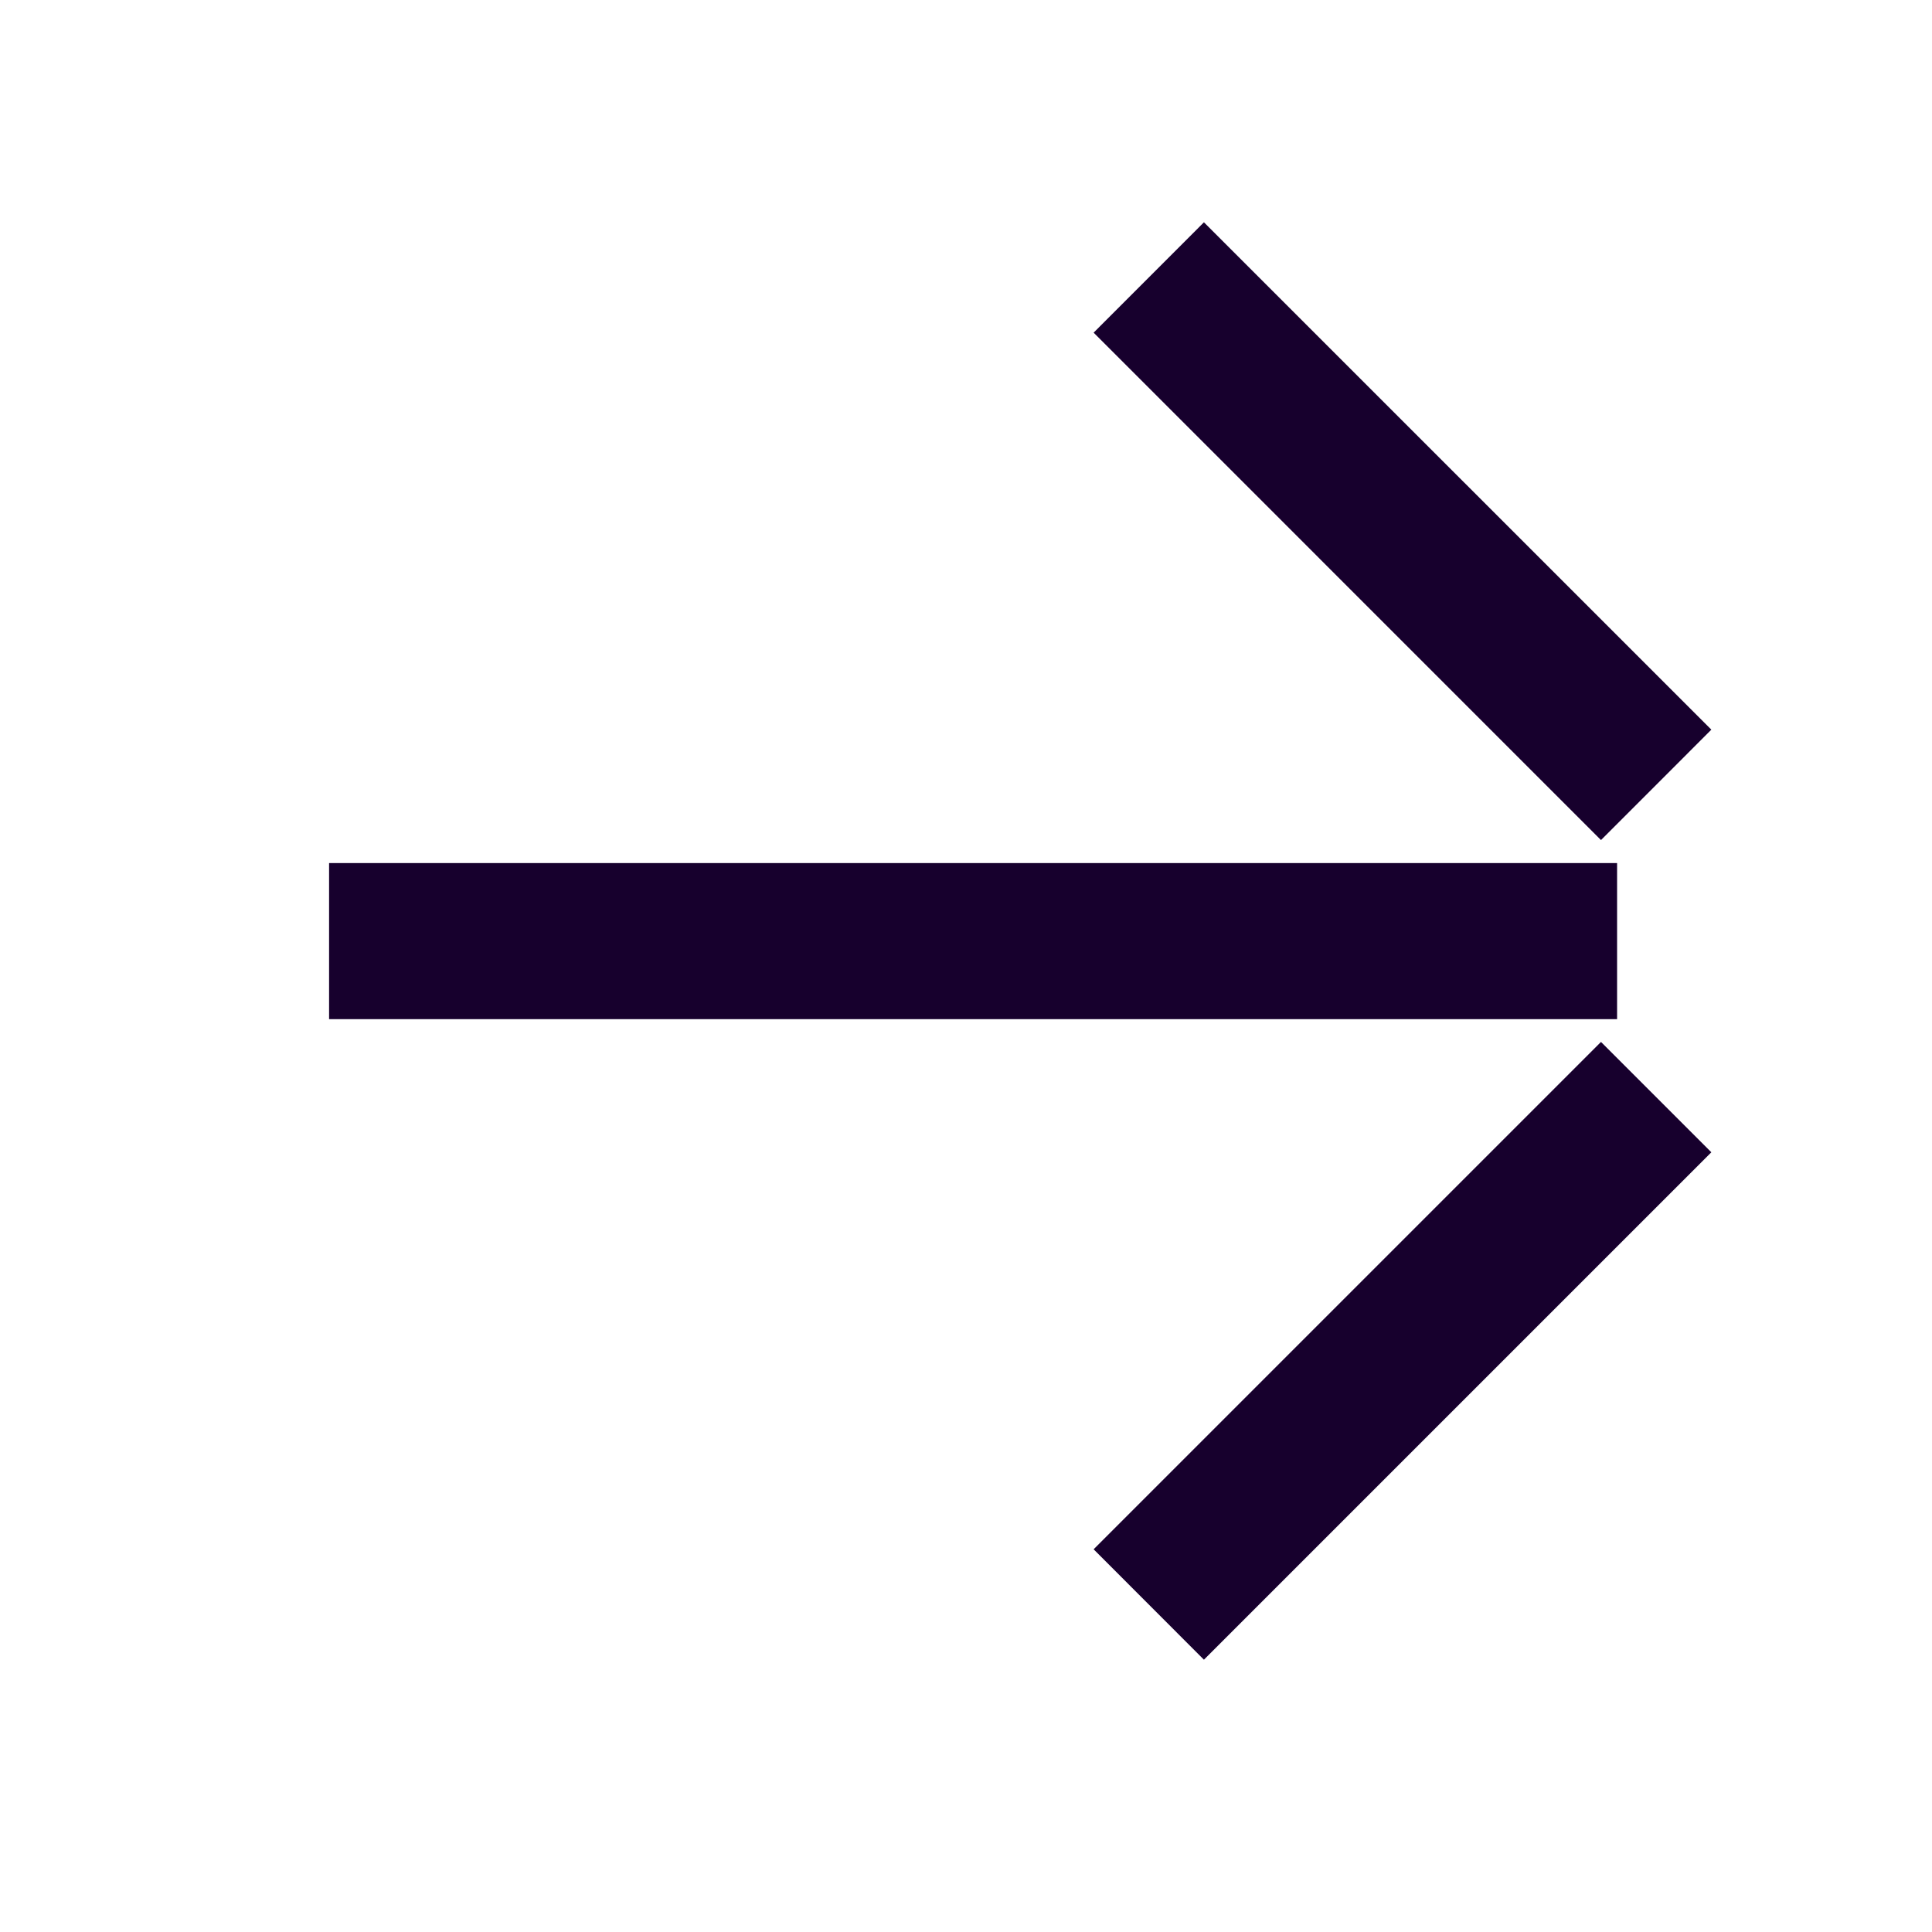
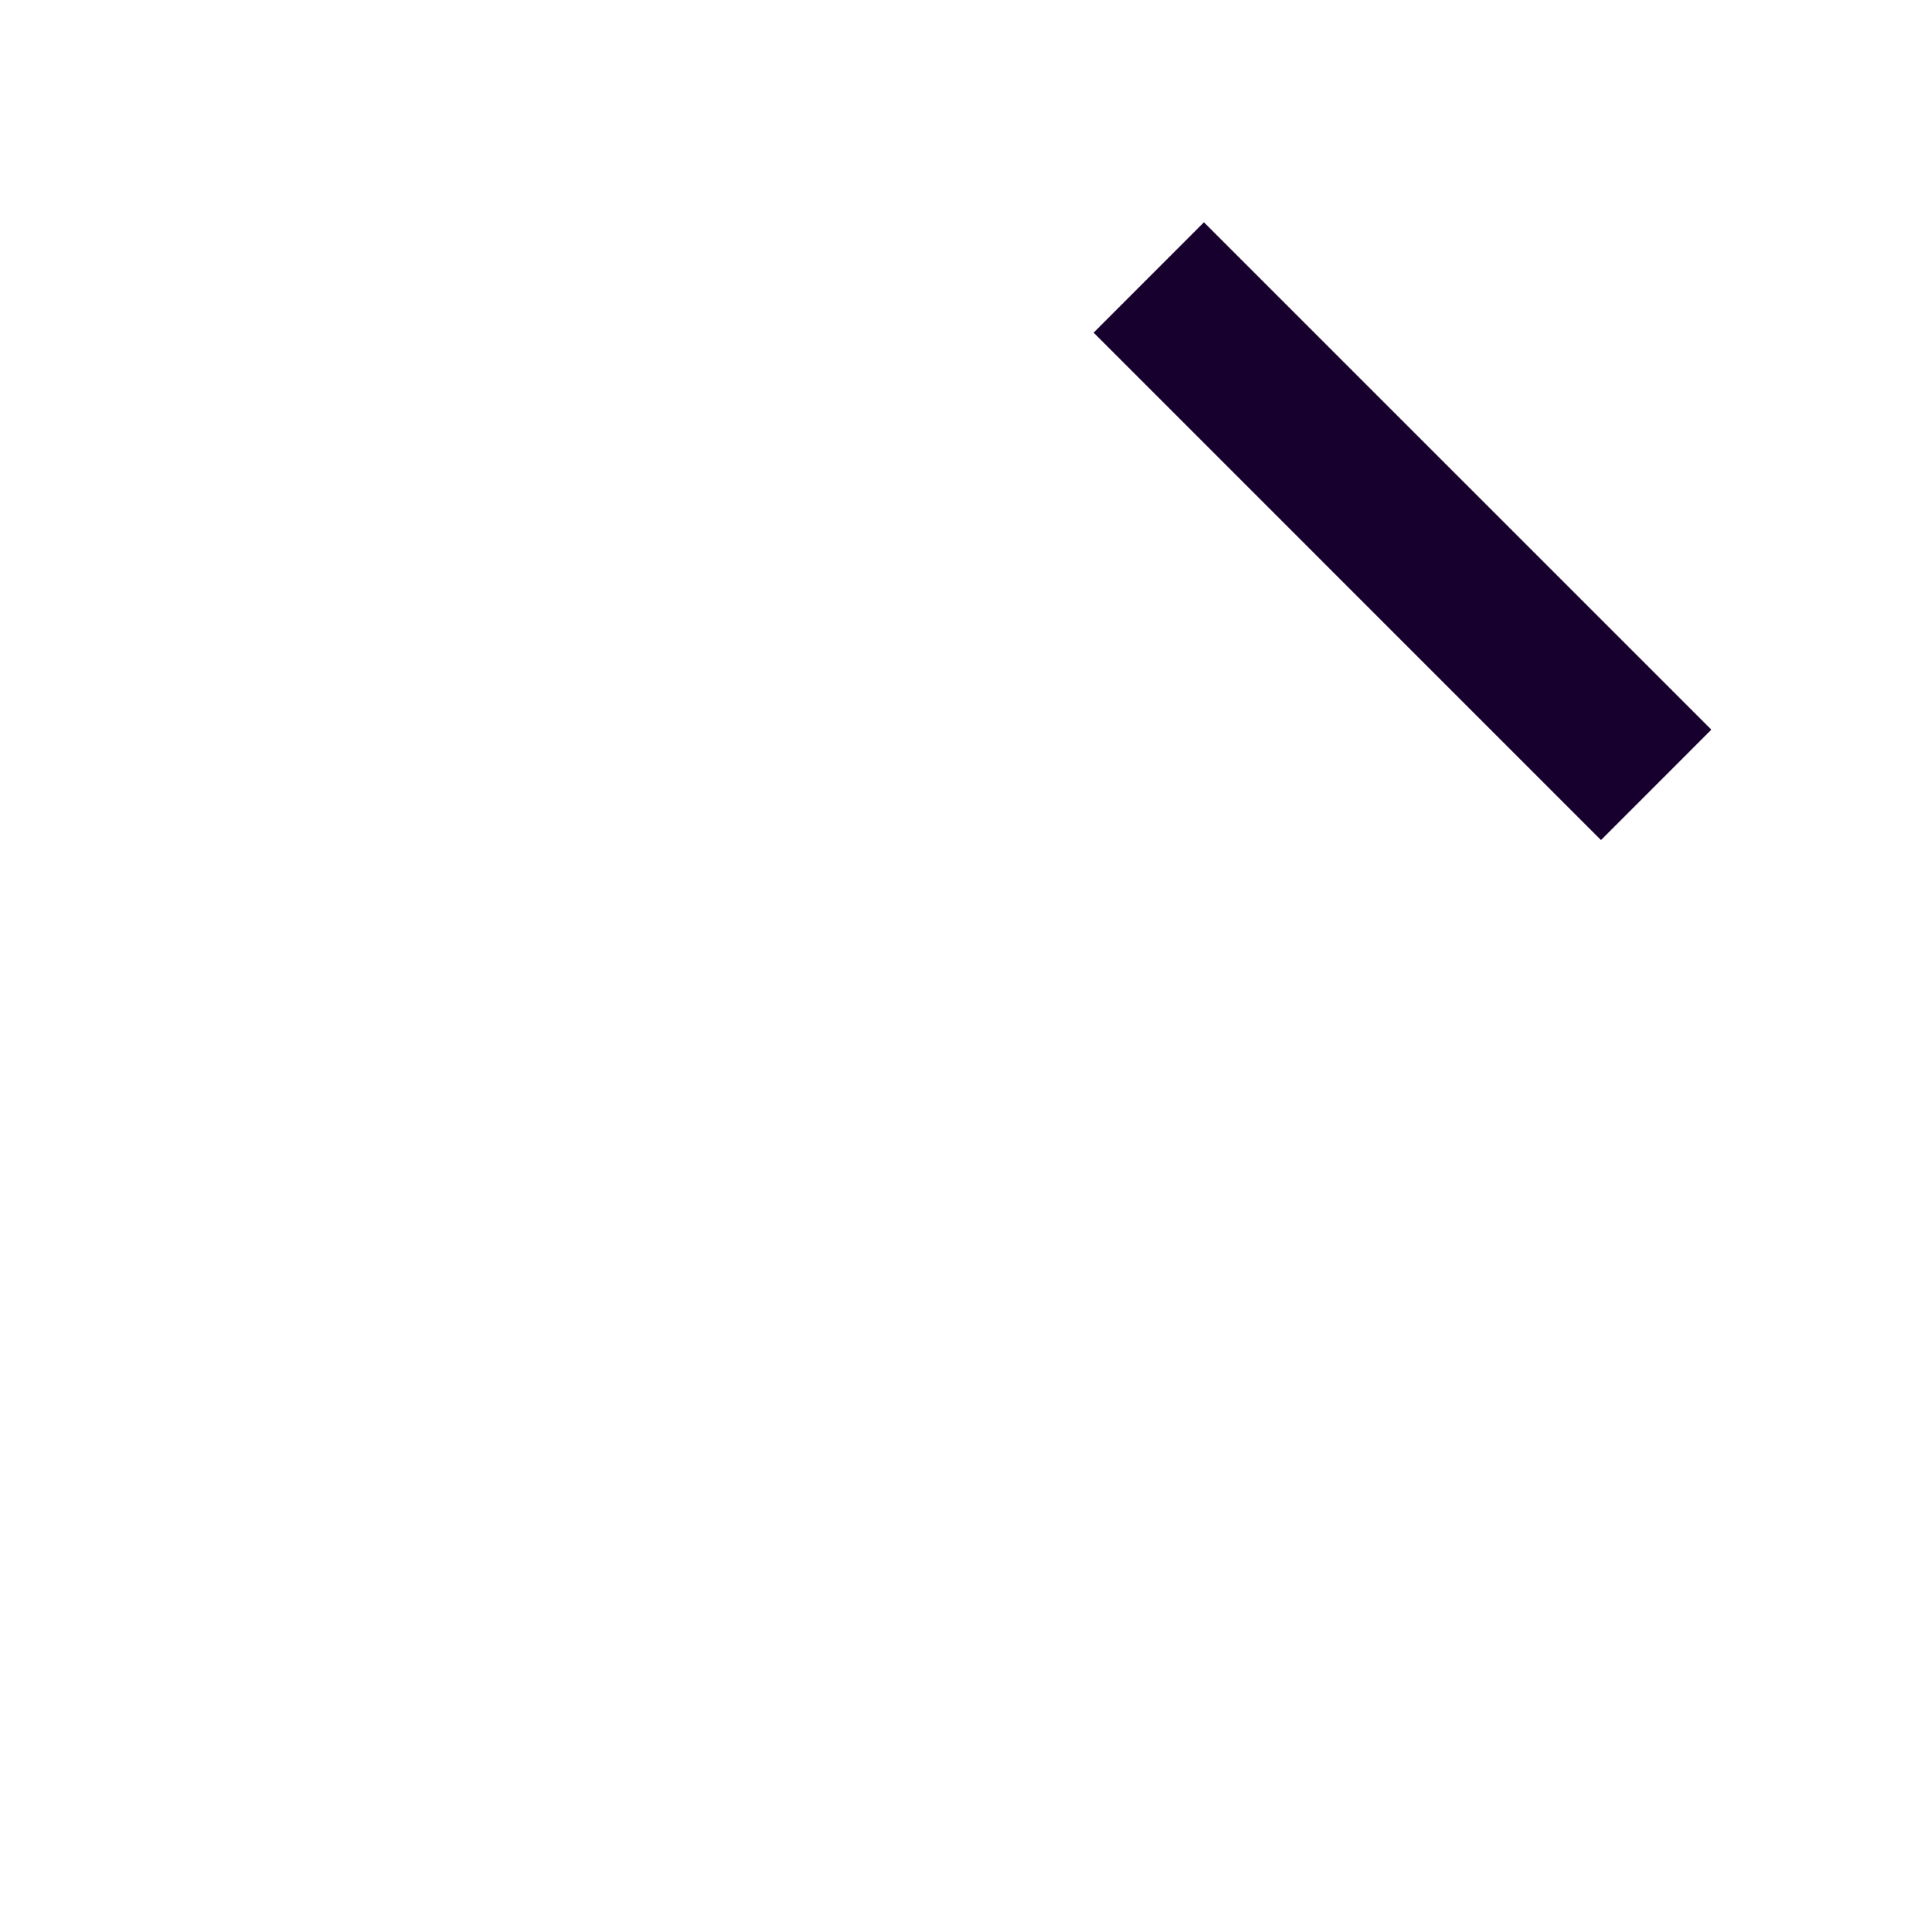
<svg xmlns="http://www.w3.org/2000/svg" width="33" height="33" viewBox="0 0 33 33" fill="none">
-   <path d="M27.621 14.742V17.408H5.621V14.742H27.621Z" fill="#17002D" />
-   <path d="M29.231 19.682L20.564 28.349L18.68 26.463L27.346 17.797L29.231 19.682Z" fill="#17002D" />
  <path d="M29.231 12.463L28.289 13.406L27.346 14.349L18.68 5.682L20.564 3.797L29.231 12.463Z" fill="#17002D" />
</svg>